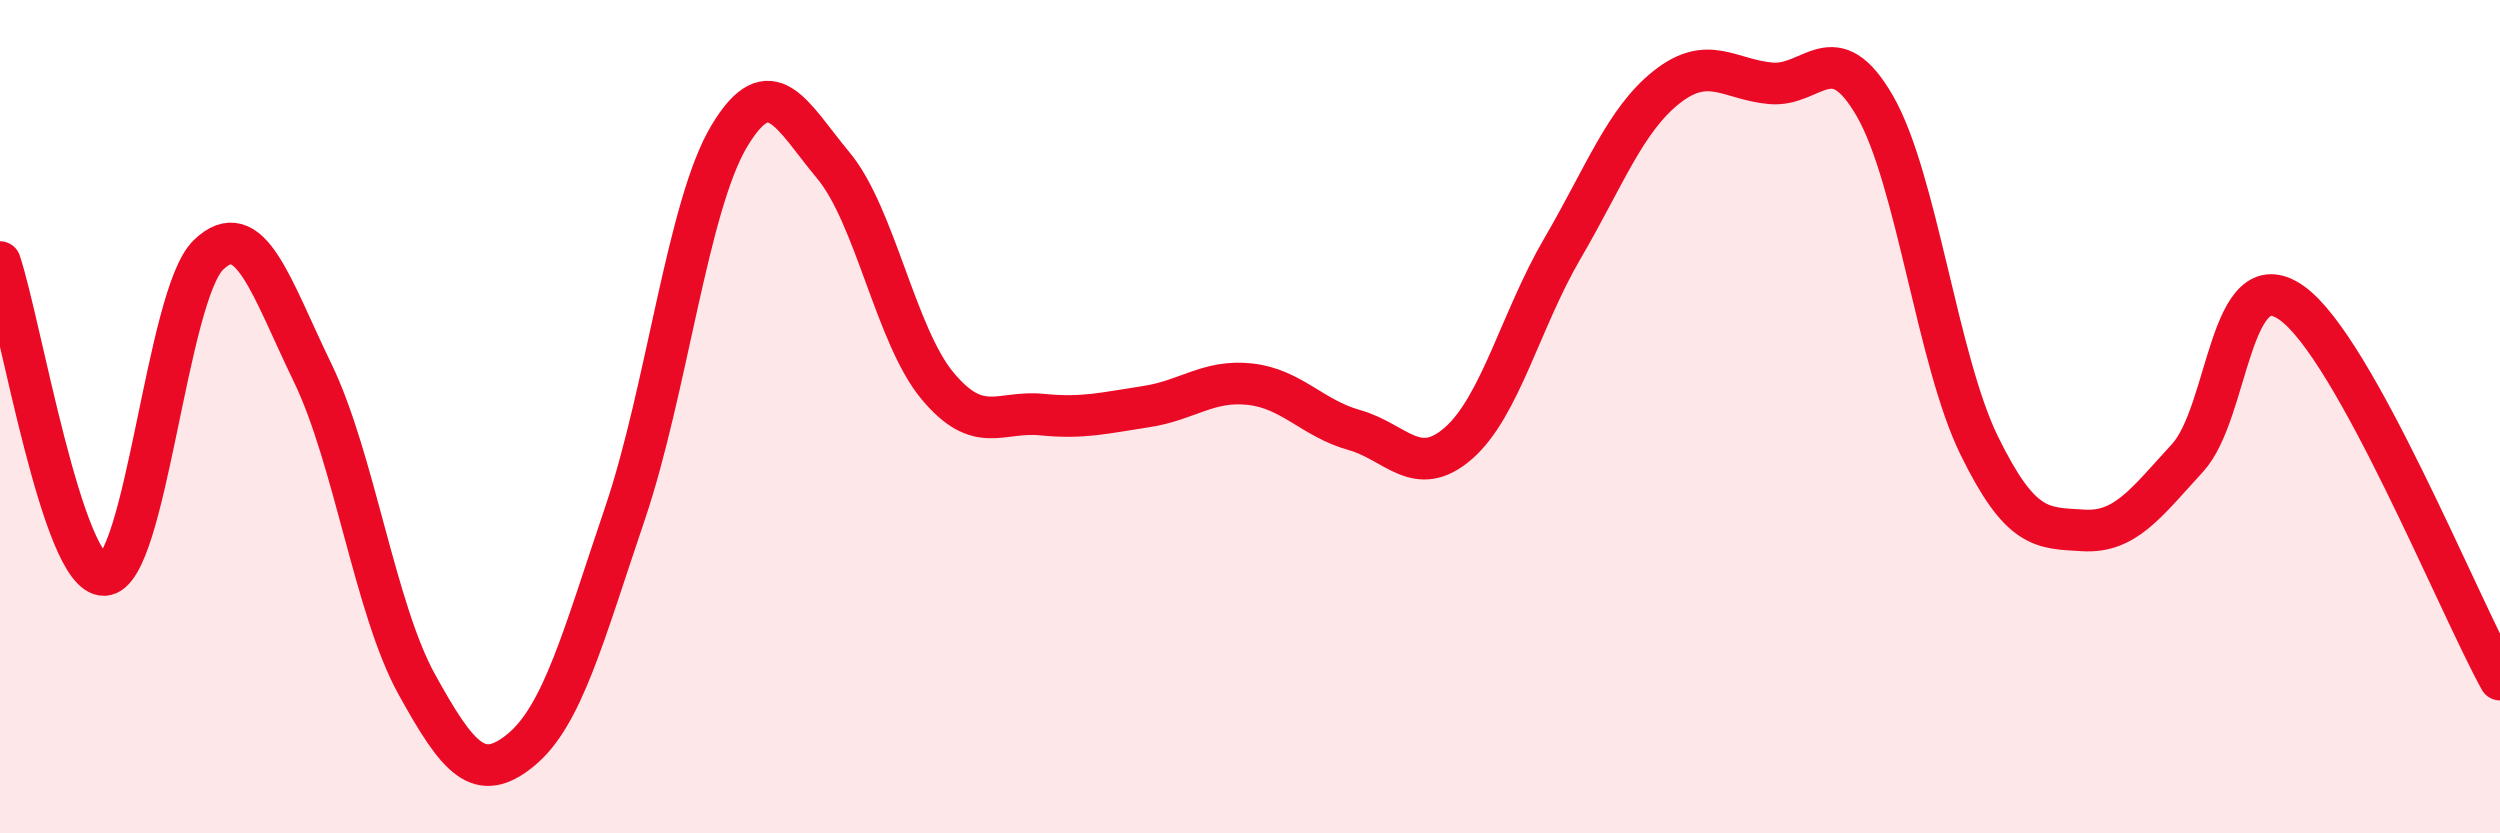
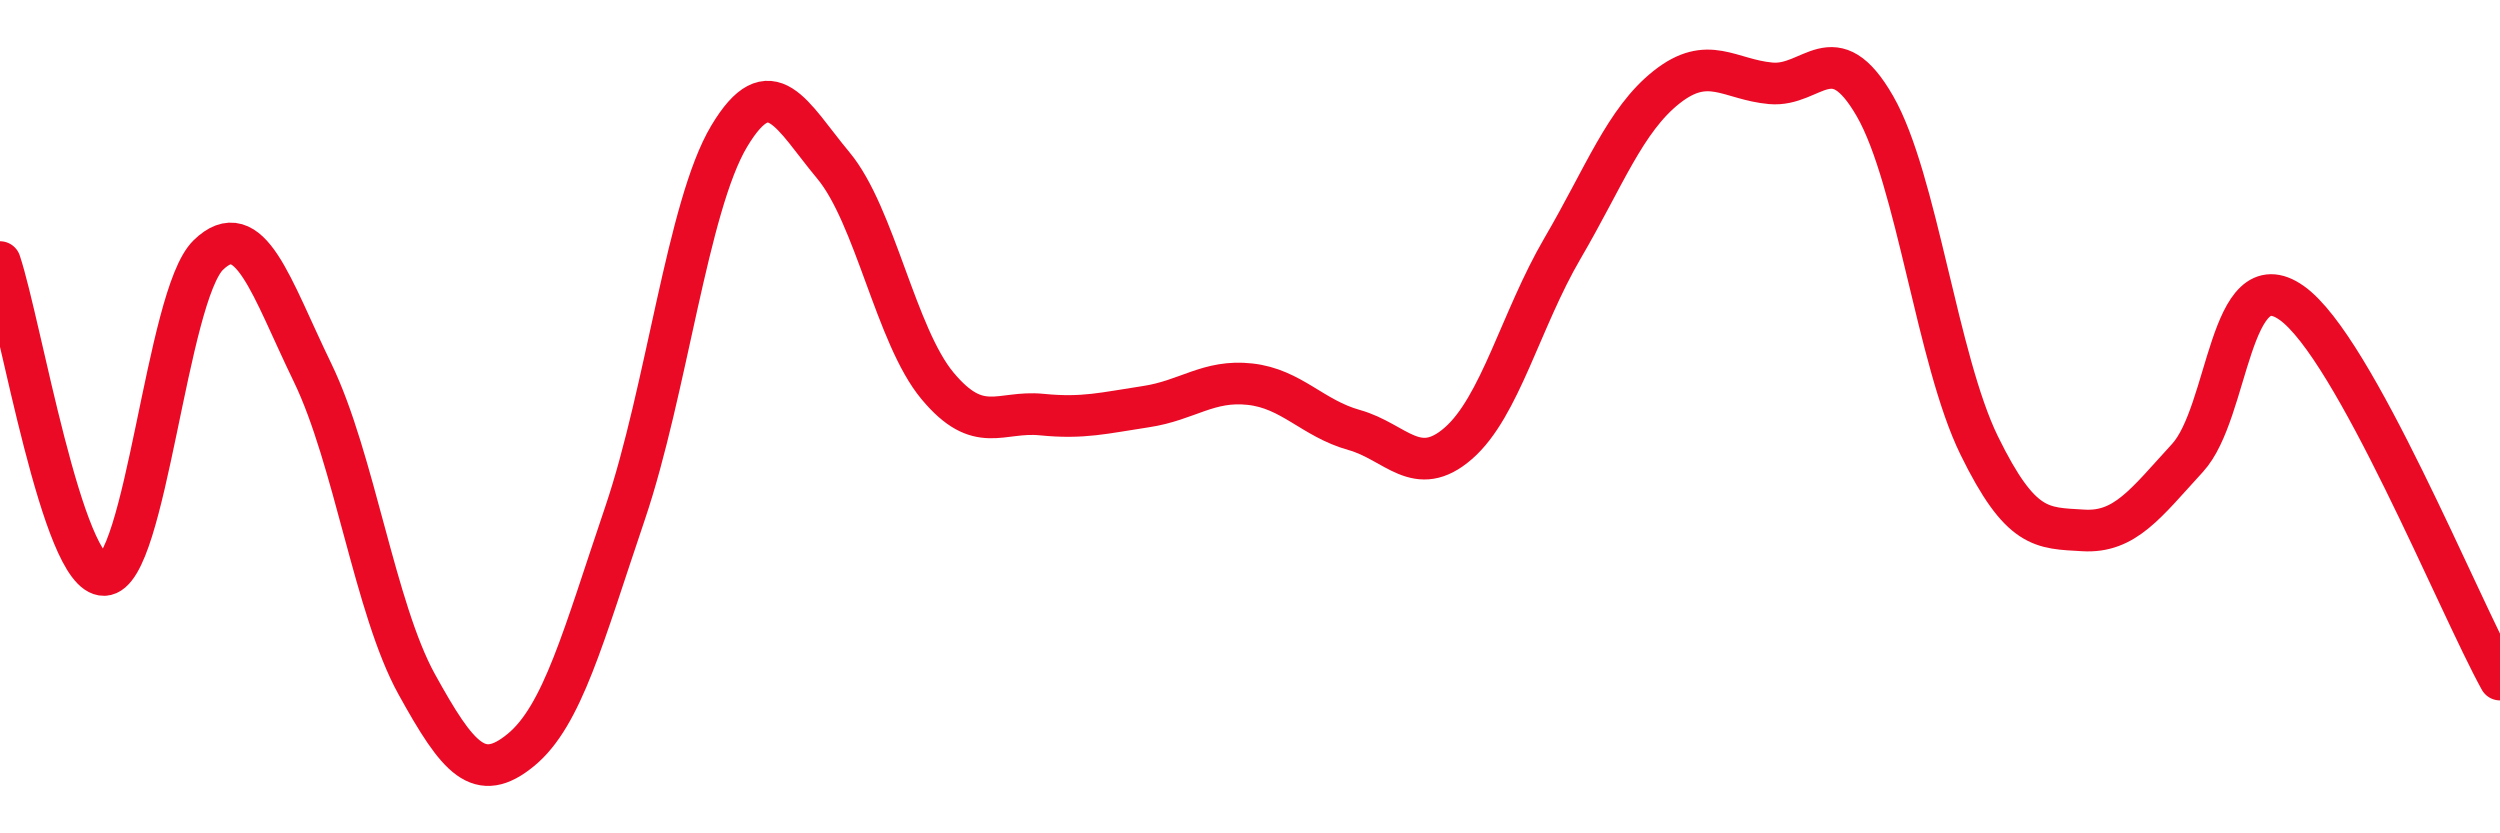
<svg xmlns="http://www.w3.org/2000/svg" width="60" height="20" viewBox="0 0 60 20">
-   <path d="M 0,6.29 C 0.5,7.79 1.5,13.83 2.5,13.8 C 3.5,13.77 4,7.09 5,6.12 C 6,5.15 6.5,6.88 7.5,8.94 C 8.5,11 9,14.61 10,16.42 C 11,18.23 11.5,18.82 12.5,18 C 13.5,17.18 14,15.27 15,12.32 C 16,9.37 16.5,4.94 17.5,3.27 C 18.5,1.6 19,2.77 20,3.97 C 21,5.17 21.5,8.06 22.5,9.26 C 23.5,10.46 24,9.85 25,9.95 C 26,10.05 26.5,9.91 27.5,9.76 C 28.5,9.61 29,9.11 30,9.22 C 31,9.33 31.5,10.04 32.5,10.32 C 33.5,10.6 34,11.51 35,10.64 C 36,9.77 36.5,7.67 37.5,5.96 C 38.5,4.25 39,2.88 40,2.09 C 41,1.3 41.5,1.91 42.5,2 C 43.5,2.09 44,0.81 45,2.55 C 46,4.29 46.5,8.65 47.5,10.69 C 48.5,12.73 49,12.67 50,12.73 C 51,12.79 51.5,12.08 52.5,10.99 C 53.5,9.9 53.5,6.21 55,7.27 C 56.5,8.33 59,14.5 60,16.31L60 20L0 20Z" fill="#EB0A25" opacity="0.1" stroke-linecap="round" stroke-linejoin="round" />
  <path d="M 0,6.29 C 0.5,7.79 1.5,13.83 2.5,13.8 C 3.5,13.77 4,7.09 5,6.12 C 6,5.15 6.5,6.88 7.5,8.94 C 8.5,11 9,14.61 10,16.42 C 11,18.23 11.5,18.82 12.5,18 C 13.5,17.18 14,15.27 15,12.32 C 16,9.37 16.5,4.94 17.5,3.27 C 18.5,1.6 19,2.77 20,3.97 C 21,5.17 21.5,8.06 22.5,9.26 C 23.5,10.46 24,9.85 25,9.95 C 26,10.05 26.5,9.91 27.5,9.76 C 28.5,9.61 29,9.11 30,9.22 C 31,9.33 31.5,10.04 32.5,10.32 C 33.5,10.6 34,11.51 35,10.64 C 36,9.77 36.5,7.67 37.5,5.96 C 38.5,4.25 39,2.88 40,2.09 C 41,1.3 41.5,1.91 42.5,2 C 43.5,2.09 44,0.81 45,2.55 C 46,4.29 46.5,8.65 47.5,10.69 C 48.5,12.73 49,12.67 50,12.73 C 51,12.79 51.5,12.08 52.5,10.99 C 53.5,9.9 53.5,6.21 55,7.27 C 56.5,8.33 59,14.5 60,16.31" stroke="#EB0A25" stroke-width="1" fill="none" stroke-linecap="round" stroke-linejoin="round" />
</svg>